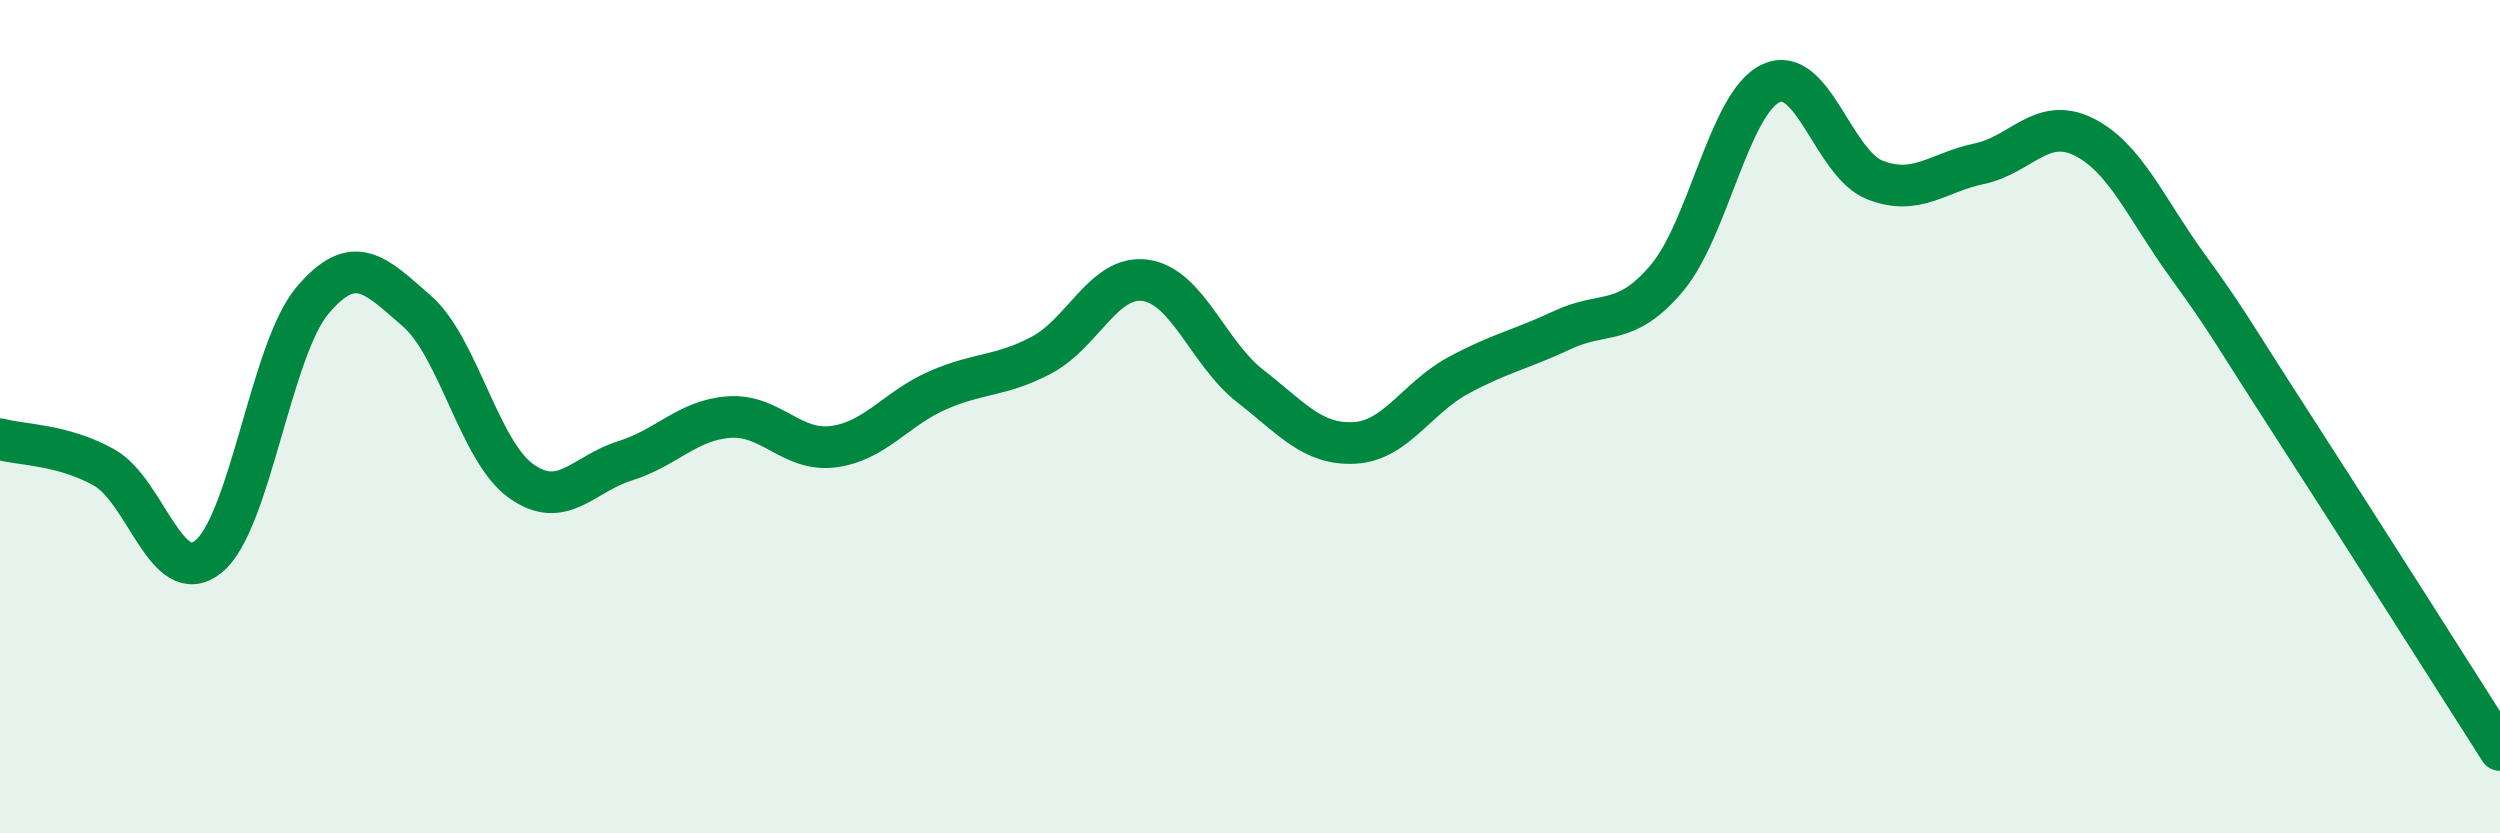
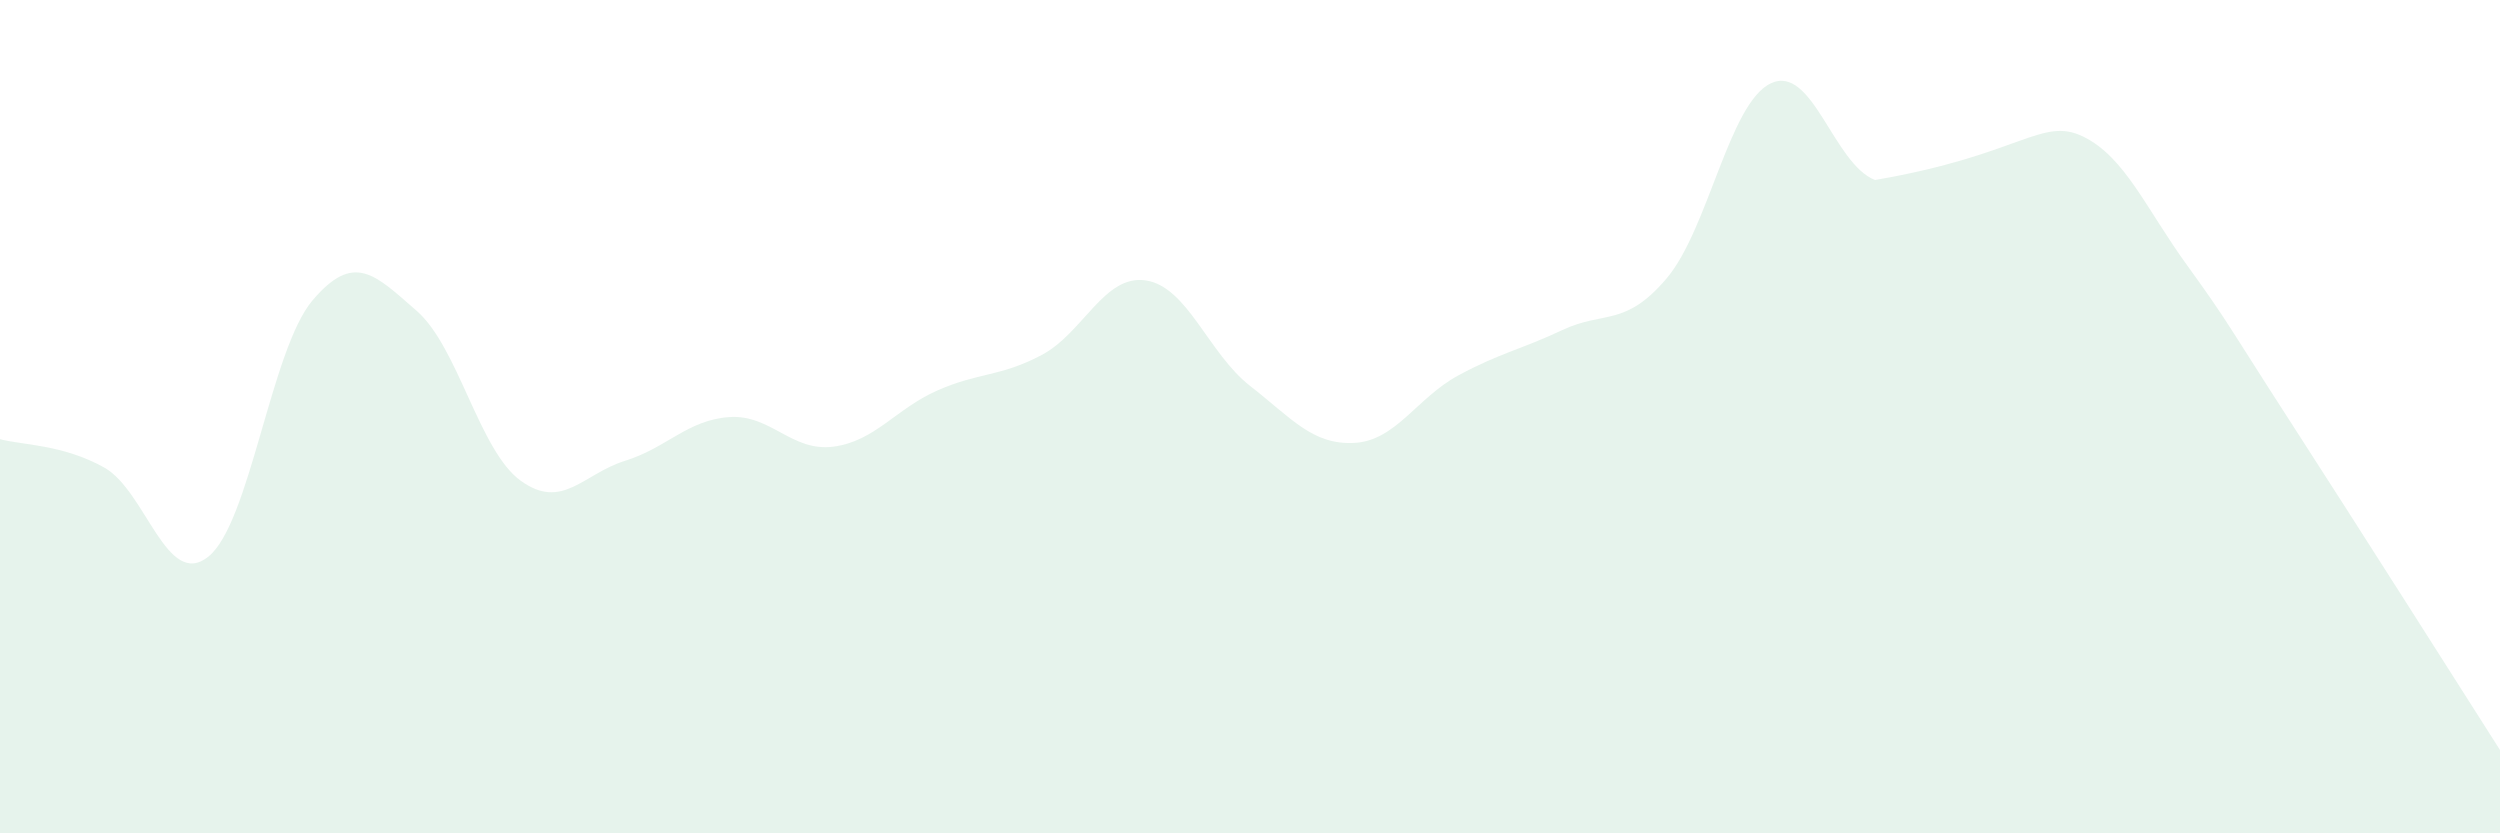
<svg xmlns="http://www.w3.org/2000/svg" width="60" height="20" viewBox="0 0 60 20">
-   <path d="M 0,10.54 C 0.5,10.68 1.5,10.66 2.5,11.22 C 3.5,11.78 4,14.16 5,13.36 C 6,12.56 6.5,8.39 7.5,7.21 C 8.5,6.03 9,6.59 10,7.46 C 11,8.33 11.5,10.82 12.5,11.54 C 13.5,12.26 14,11.37 15,11.06 C 16,10.75 16.5,10.08 17.5,10.01 C 18.5,9.94 19,10.85 20,10.72 C 21,10.59 21.5,9.81 22.5,9.37 C 23.5,8.93 24,9.05 25,8.52 C 26,7.99 26.5,6.58 27.5,6.73 C 28.5,6.88 29,8.48 30,9.26 C 31,10.04 31.5,10.68 32.5,10.63 C 33.5,10.58 34,9.55 35,9.01 C 36,8.47 36.5,8.39 37.5,7.92 C 38.5,7.45 39,7.86 40,6.68 C 41,5.5 41.5,2.47 42.5,2 C 43.5,1.53 44,3.93 45,4.32 C 46,4.71 46.5,4.14 47.5,3.93 C 48.5,3.72 49,2.79 50,3.28 C 51,3.77 51.5,5 52.5,6.38 C 53.5,7.76 53.5,7.85 55,10.17 C 56.5,12.49 59,16.43 60,18L60 20L0 20Z" fill="#008740" opacity="0.1" stroke-linecap="round" stroke-linejoin="round" />
-   <path d="M 0,10.54 C 0.5,10.68 1.5,10.66 2.5,11.22 C 3.5,11.78 4,14.16 5,13.36 C 6,12.56 6.5,8.39 7.5,7.21 C 8.5,6.03 9,6.59 10,7.46 C 11,8.33 11.5,10.82 12.5,11.54 C 13.5,12.26 14,11.37 15,11.06 C 16,10.75 16.5,10.08 17.5,10.01 C 18.5,9.94 19,10.85 20,10.72 C 21,10.59 21.5,9.81 22.5,9.37 C 23.5,8.93 24,9.05 25,8.52 C 26,7.99 26.5,6.58 27.5,6.73 C 28.5,6.88 29,8.48 30,9.26 C 31,10.04 31.5,10.68 32.5,10.63 C 33.5,10.58 34,9.55 35,9.01 C 36,8.47 36.5,8.39 37.5,7.92 C 38.5,7.45 39,7.86 40,6.68 C 41,5.5 41.5,2.47 42.5,2 C 43.5,1.53 44,3.93 45,4.32 C 46,4.71 46.5,4.14 47.5,3.93 C 48.5,3.72 49,2.79 50,3.28 C 51,3.77 51.5,5 52.5,6.38 C 53.5,7.76 53.5,7.85 55,10.17 C 56.5,12.49 59,16.43 60,18" stroke="#008740" stroke-width="1" fill="none" stroke-linecap="round" stroke-linejoin="round" />
+   <path d="M 0,10.54 C 0.5,10.68 1.5,10.66 2.5,11.22 C 3.5,11.78 4,14.16 5,13.36 C 6,12.56 6.5,8.39 7.5,7.21 C 8.5,6.03 9,6.59 10,7.46 C 11,8.33 11.5,10.82 12.5,11.54 C 13.5,12.26 14,11.37 15,11.06 C 16,10.75 16.5,10.08 17.5,10.01 C 18.5,9.94 19,10.85 20,10.72 C 21,10.59 21.5,9.81 22.5,9.37 C 23.5,8.93 24,9.05 25,8.52 C 26,7.99 26.5,6.58 27.5,6.73 C 28.5,6.88 29,8.48 30,9.26 C 31,10.04 31.5,10.68 32.5,10.63 C 33.5,10.58 34,9.55 35,9.01 C 36,8.47 36.5,8.39 37.5,7.92 C 38.5,7.45 39,7.86 40,6.68 C 41,5.5 41.5,2.47 42.5,2 C 43.5,1.53 44,3.93 45,4.32 C 48.5,3.72 49,2.79 50,3.28 C 51,3.77 51.5,5 52.5,6.38 C 53.5,7.76 53.5,7.85 55,10.17 C 56.5,12.49 59,16.43 60,18L60 20L0 20Z" fill="#008740" opacity="0.1" stroke-linecap="round" stroke-linejoin="round" />
</svg>